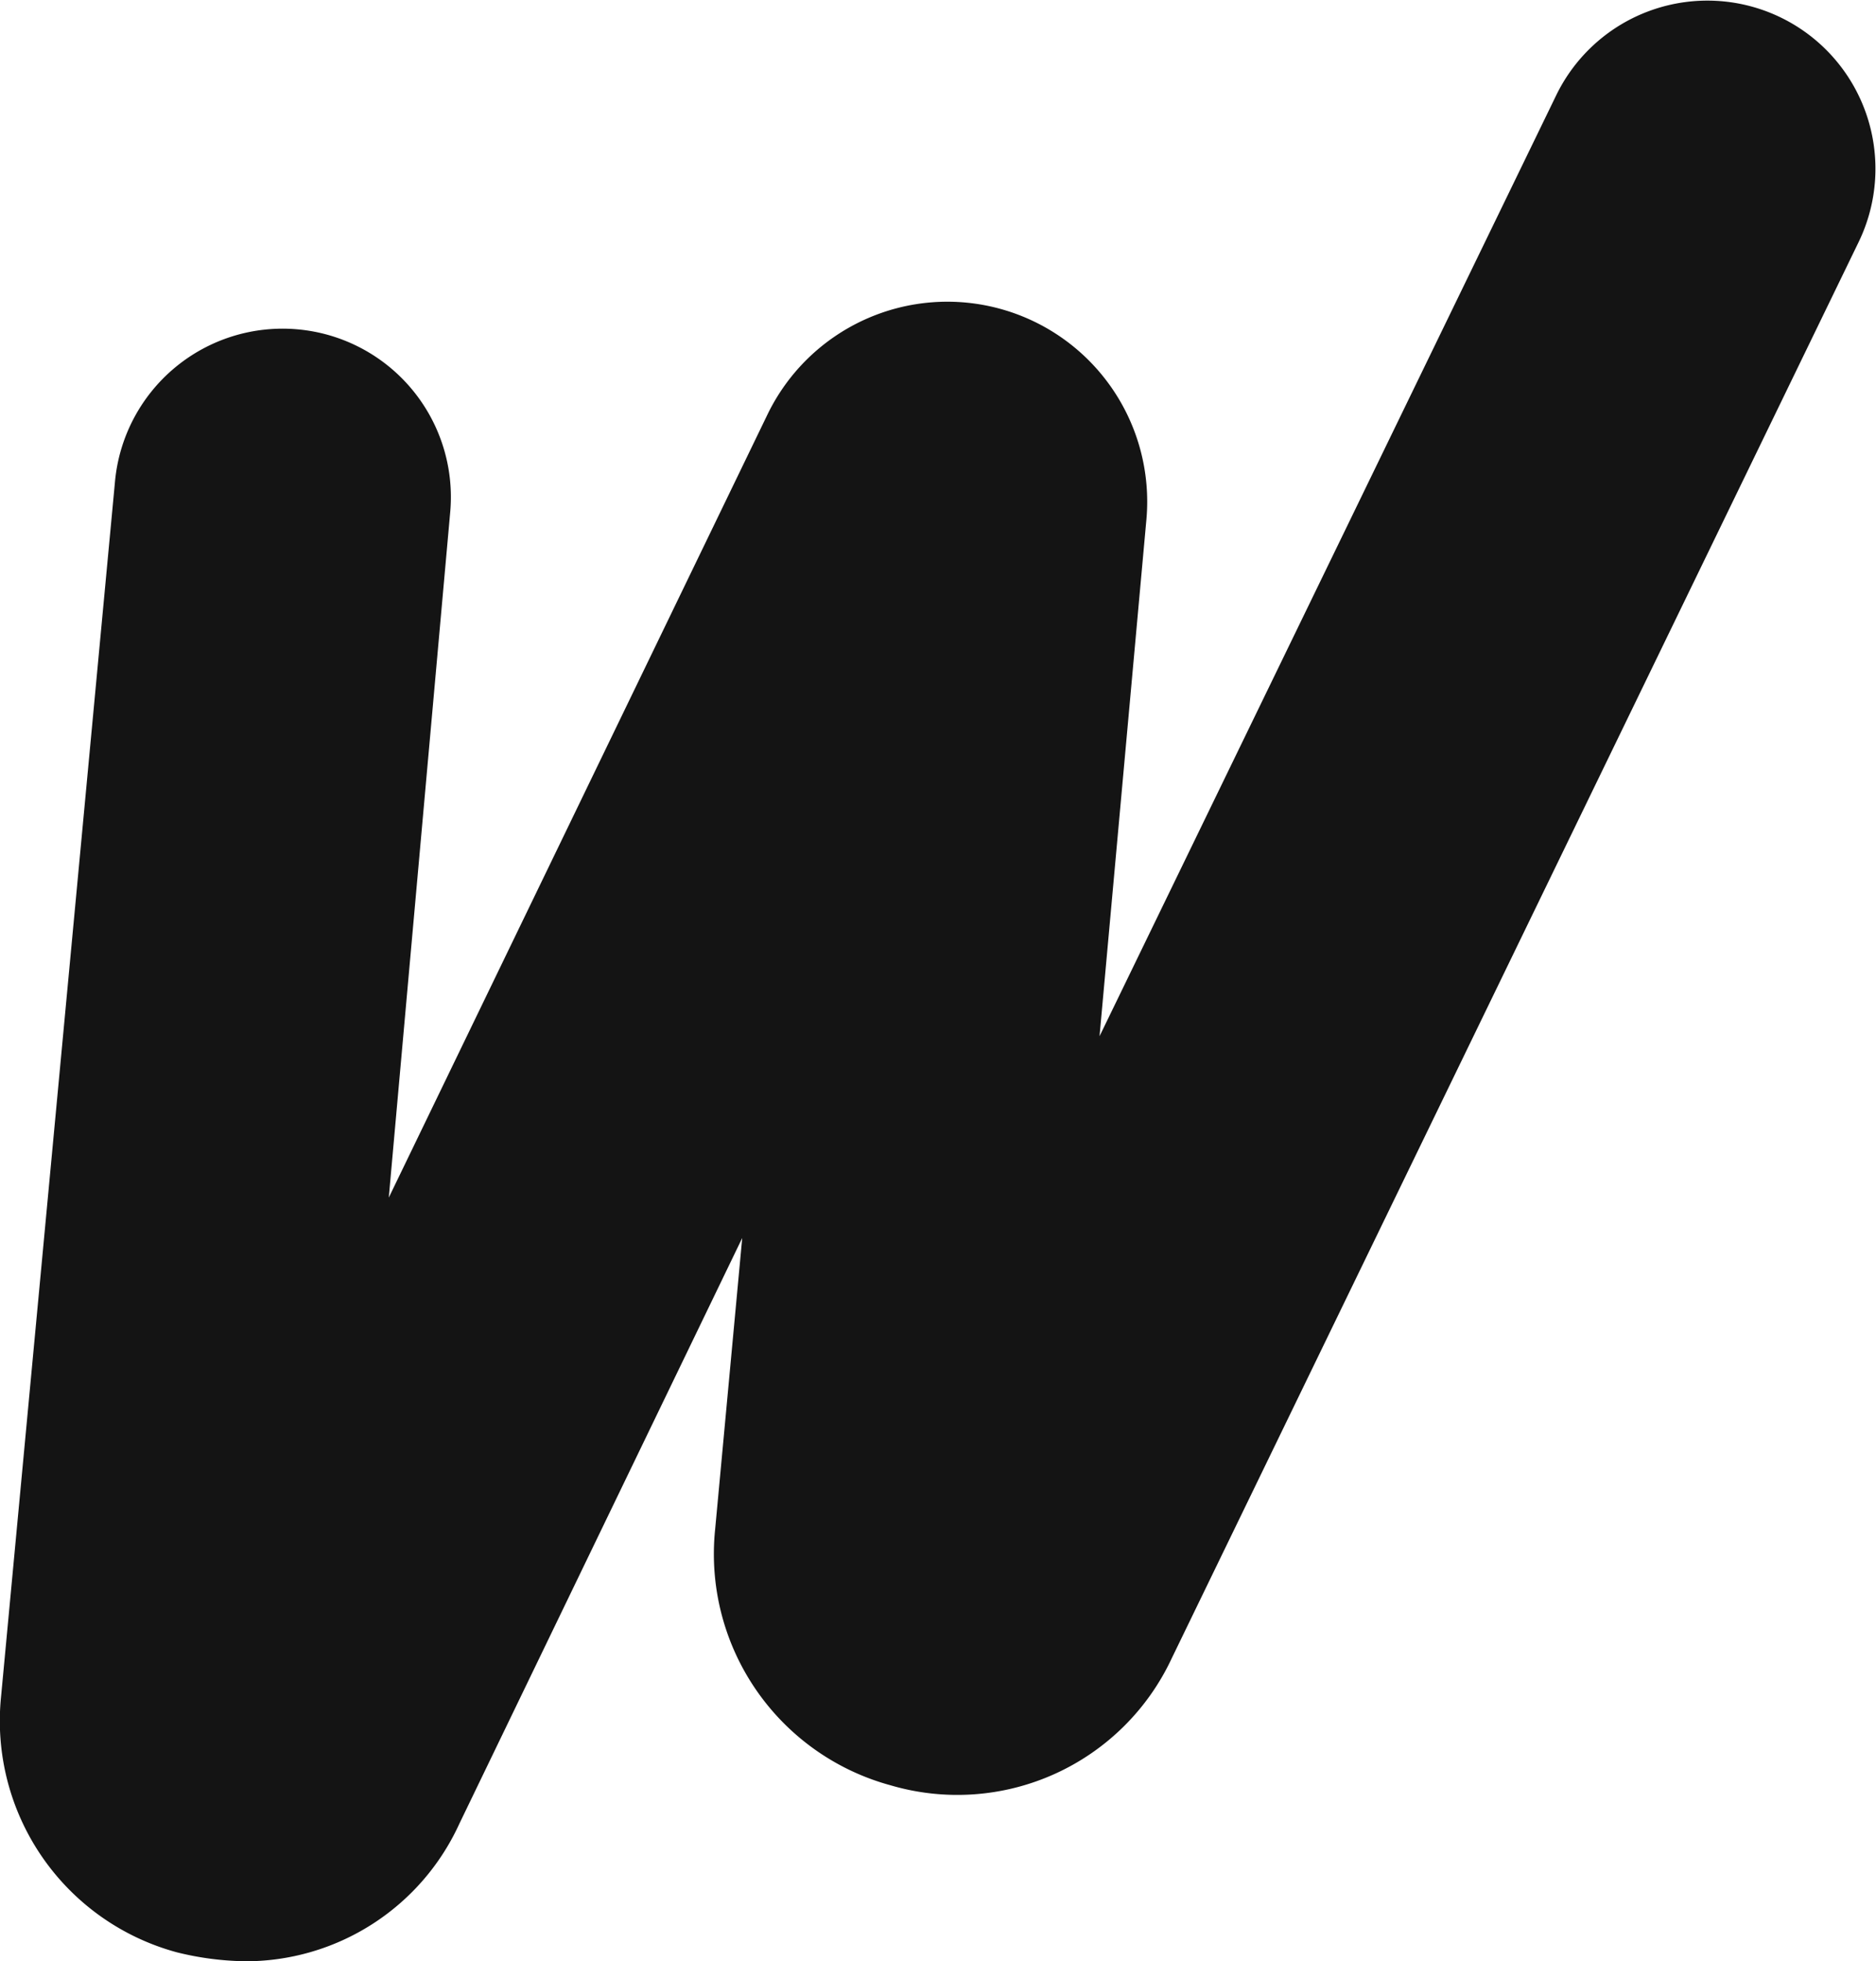
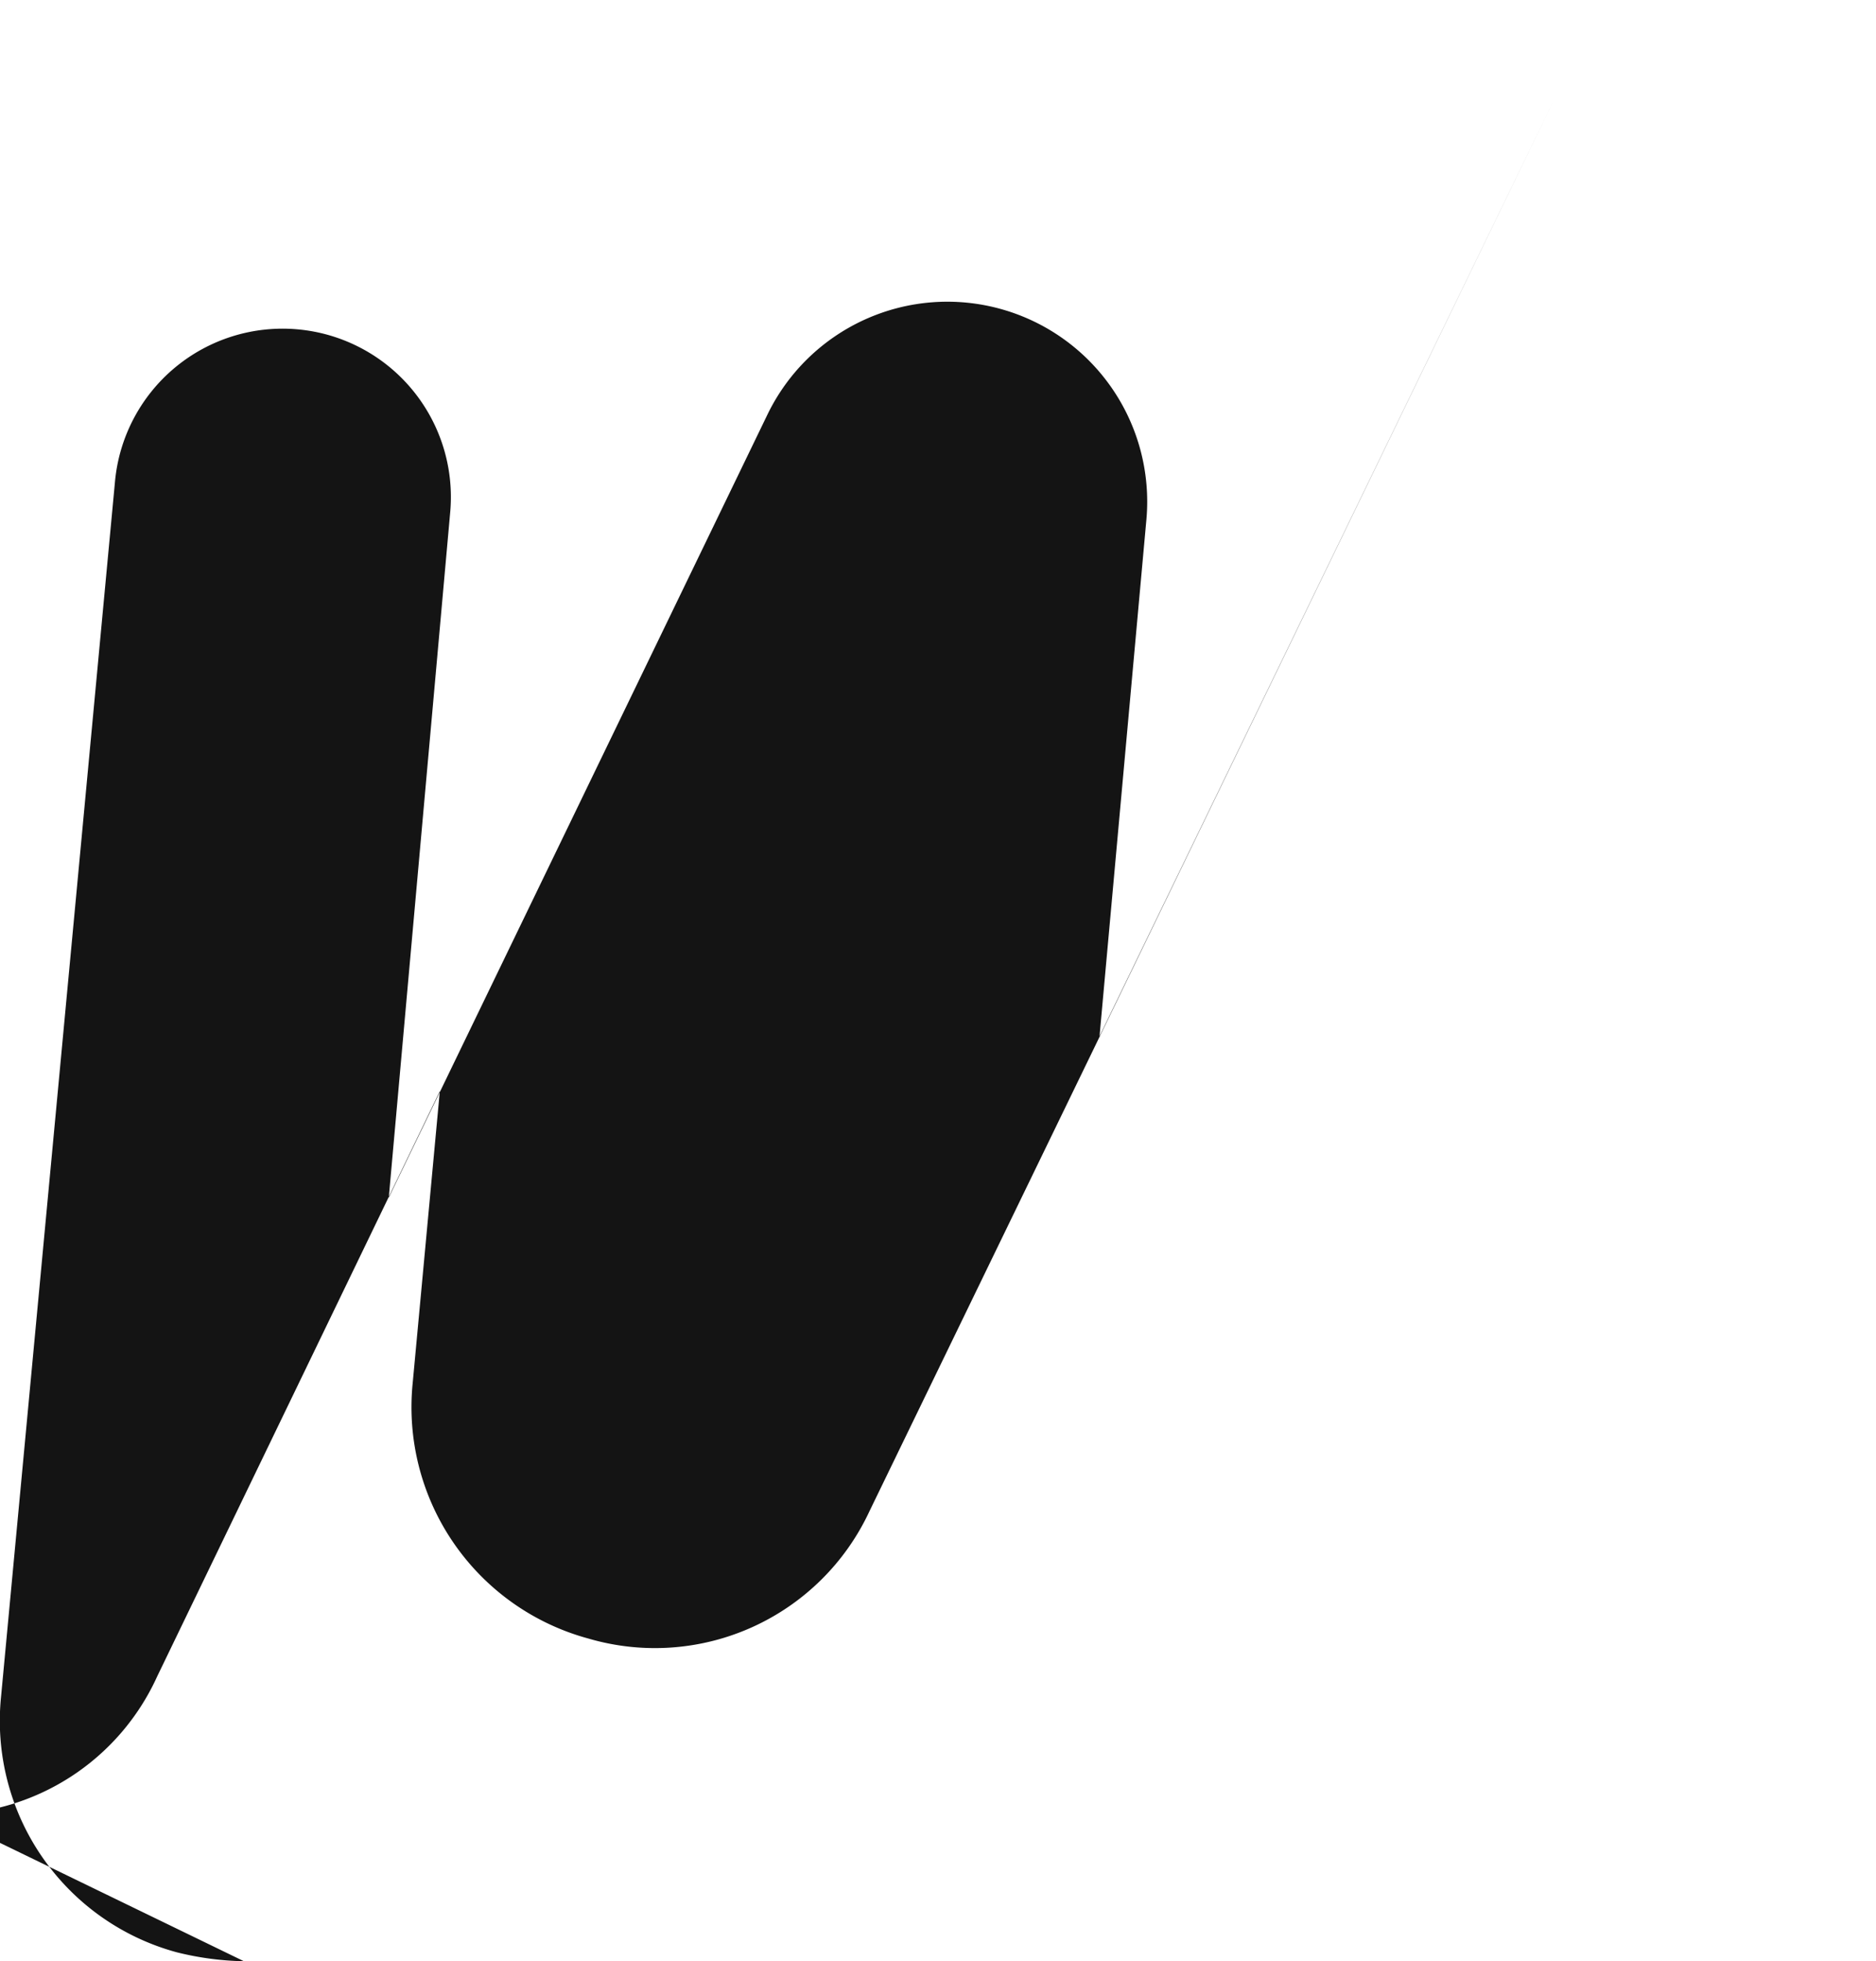
<svg xmlns="http://www.w3.org/2000/svg" width="124.479" height="130.071" viewBox="0 0 124.479 130.071">
-   <path id="black_w" d="M2817.441,1965a19.865,19.865,0,0,1-4.448-.591,15.9,15.9,0,0,1-11.666-16.954l7.559-80.572a11.167,11.167,0,1,1,22.243,2.022l-4.075,45.45,25.136-51.952a13.261,13.261,0,0,1,25.136,6.968l-3.111,34.282,30.3-62.4a11.151,11.151,0,0,1,20.065,9.737l-45.574,93.918a15.7,15.7,0,0,1-18.635,8.43,15.9,15.9,0,0,1-11.665-16.954l1.8-19.35-18.759,38.824a15.607,15.607,0,0,1-14.31,9.146Z" transform="translate(-2801.257 -1834.929)" fill="#141414" />
+   <path id="black_w" d="M2817.441,1965a19.865,19.865,0,0,1-4.448-.591,15.9,15.9,0,0,1-11.666-16.954l7.559-80.572a11.167,11.167,0,1,1,22.243,2.022l-4.075,45.45,25.136-51.952a13.261,13.261,0,0,1,25.136,6.968l-3.111,34.282,30.3-62.4l-45.574,93.918a15.7,15.7,0,0,1-18.635,8.43,15.9,15.9,0,0,1-11.665-16.954l1.8-19.35-18.759,38.824a15.607,15.607,0,0,1-14.31,9.146Z" transform="translate(-2801.257 -1834.929)" fill="#141414" />
</svg>